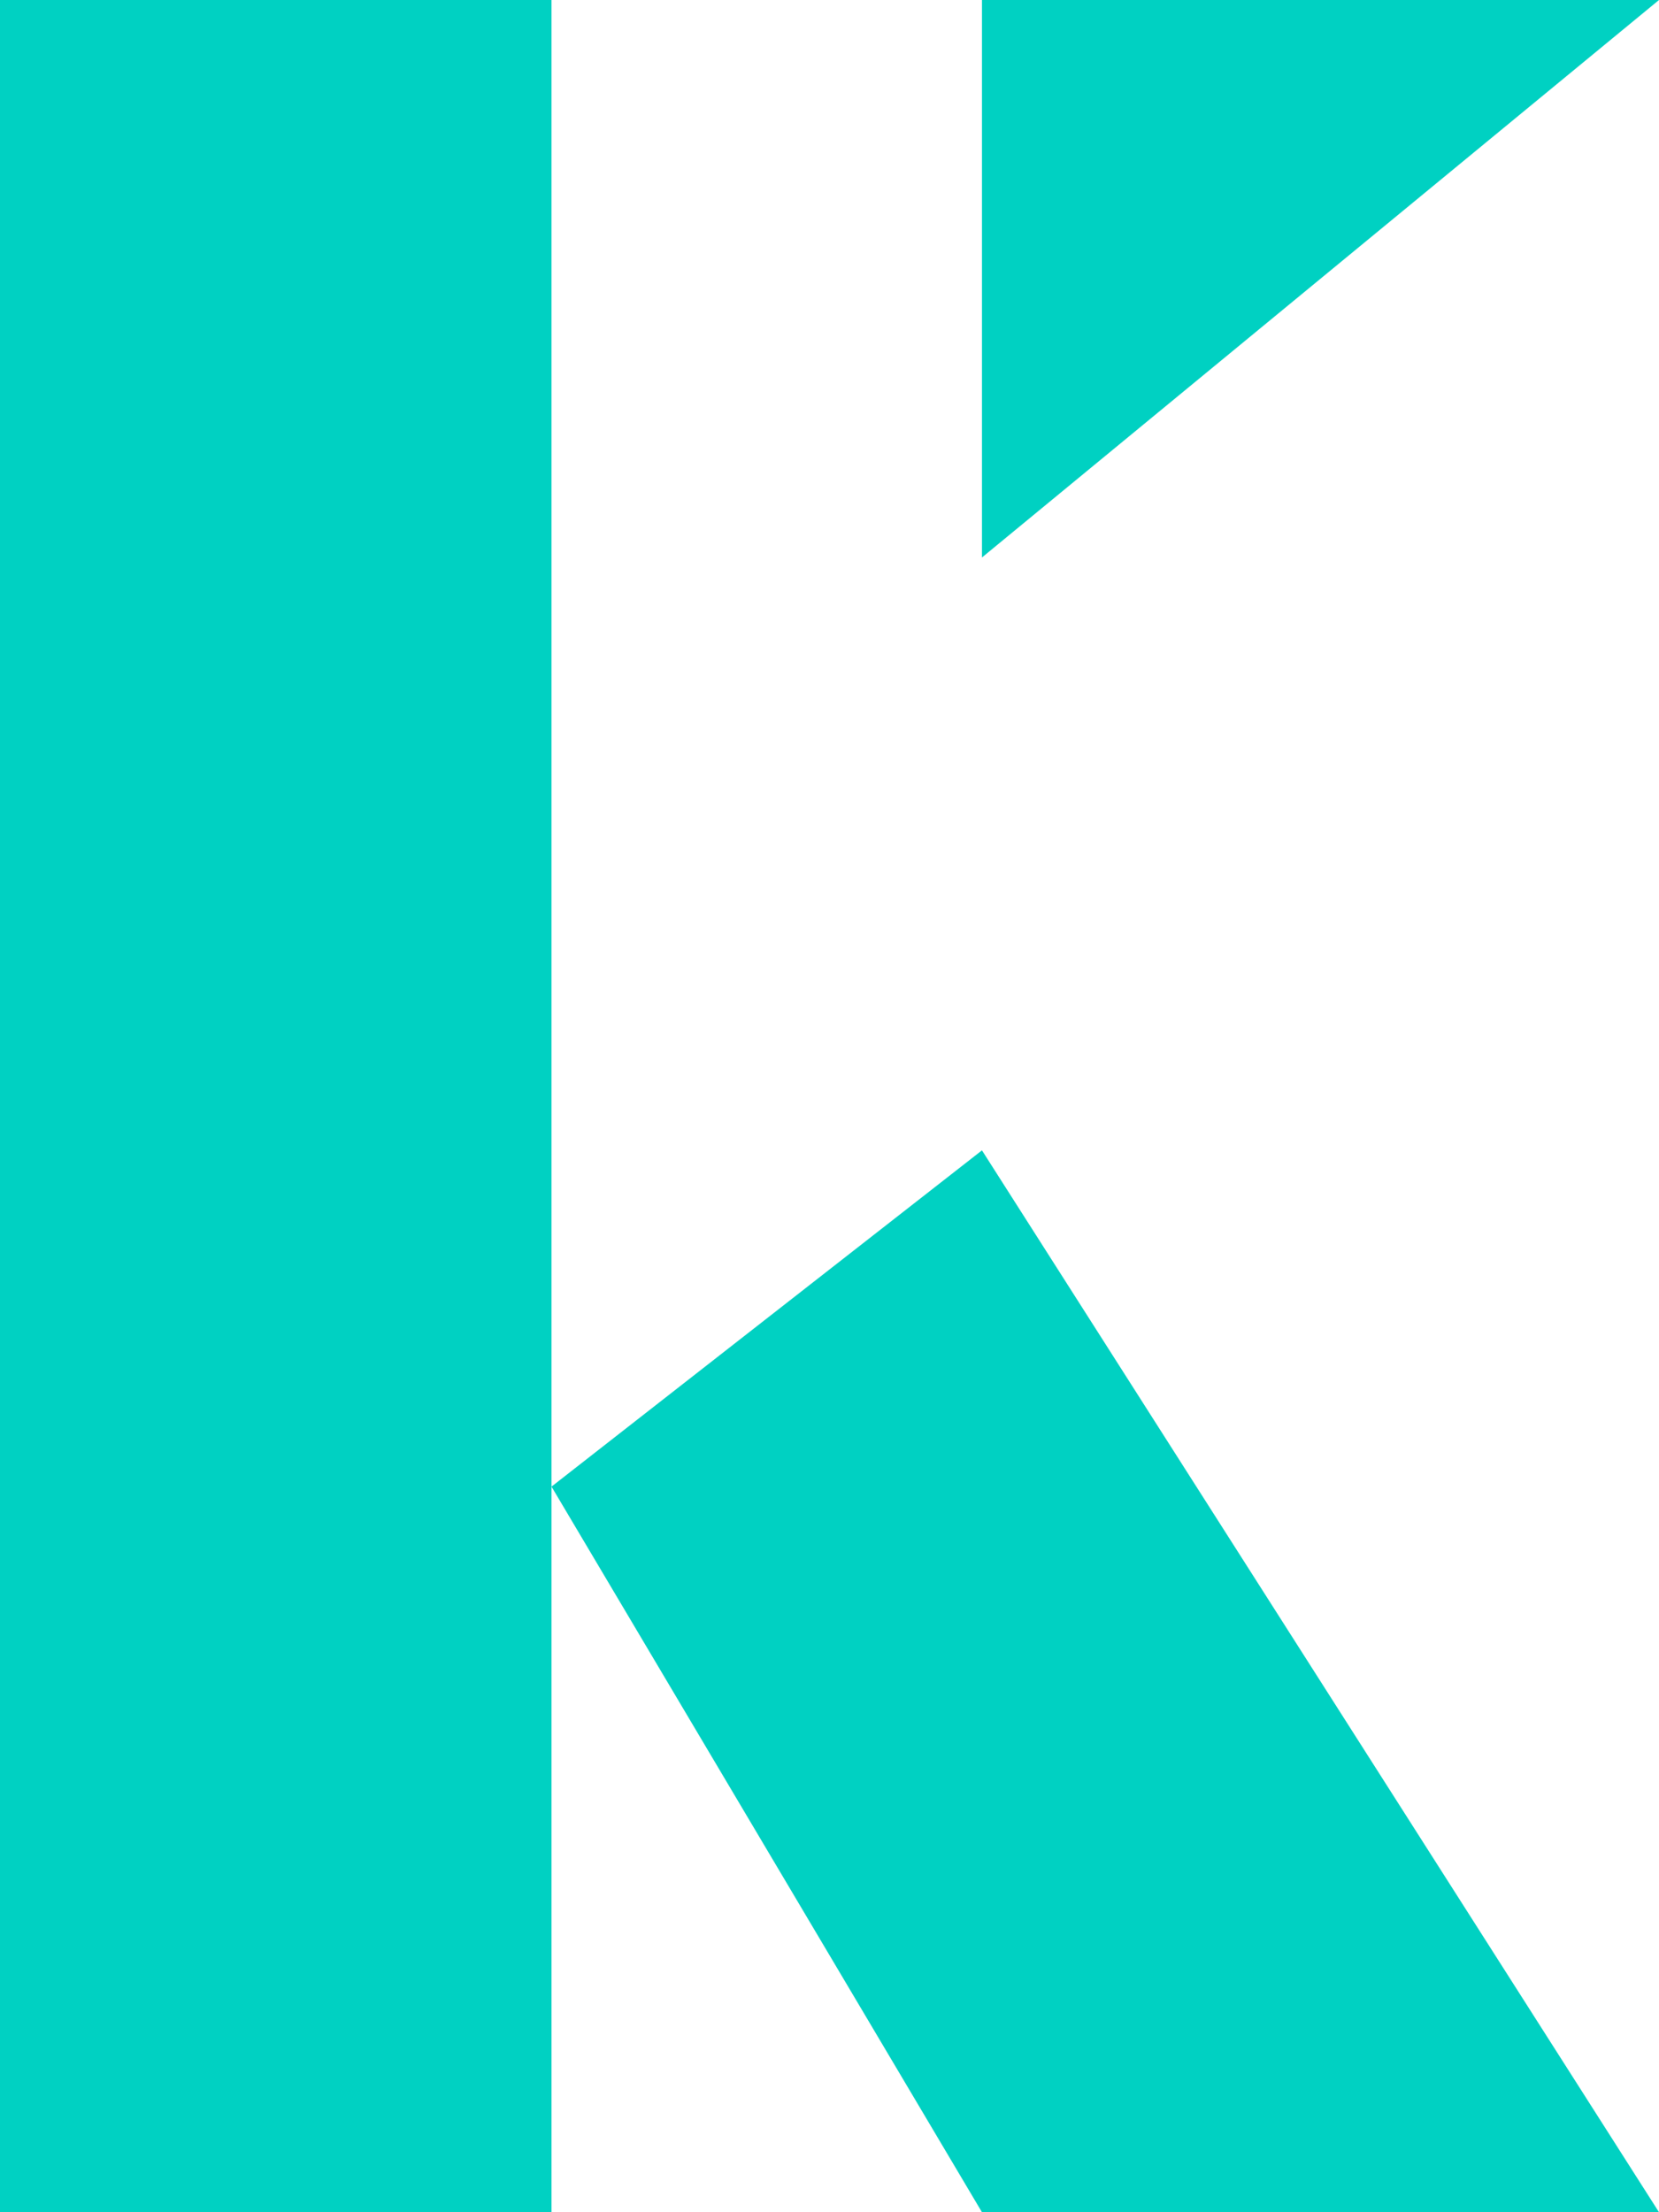
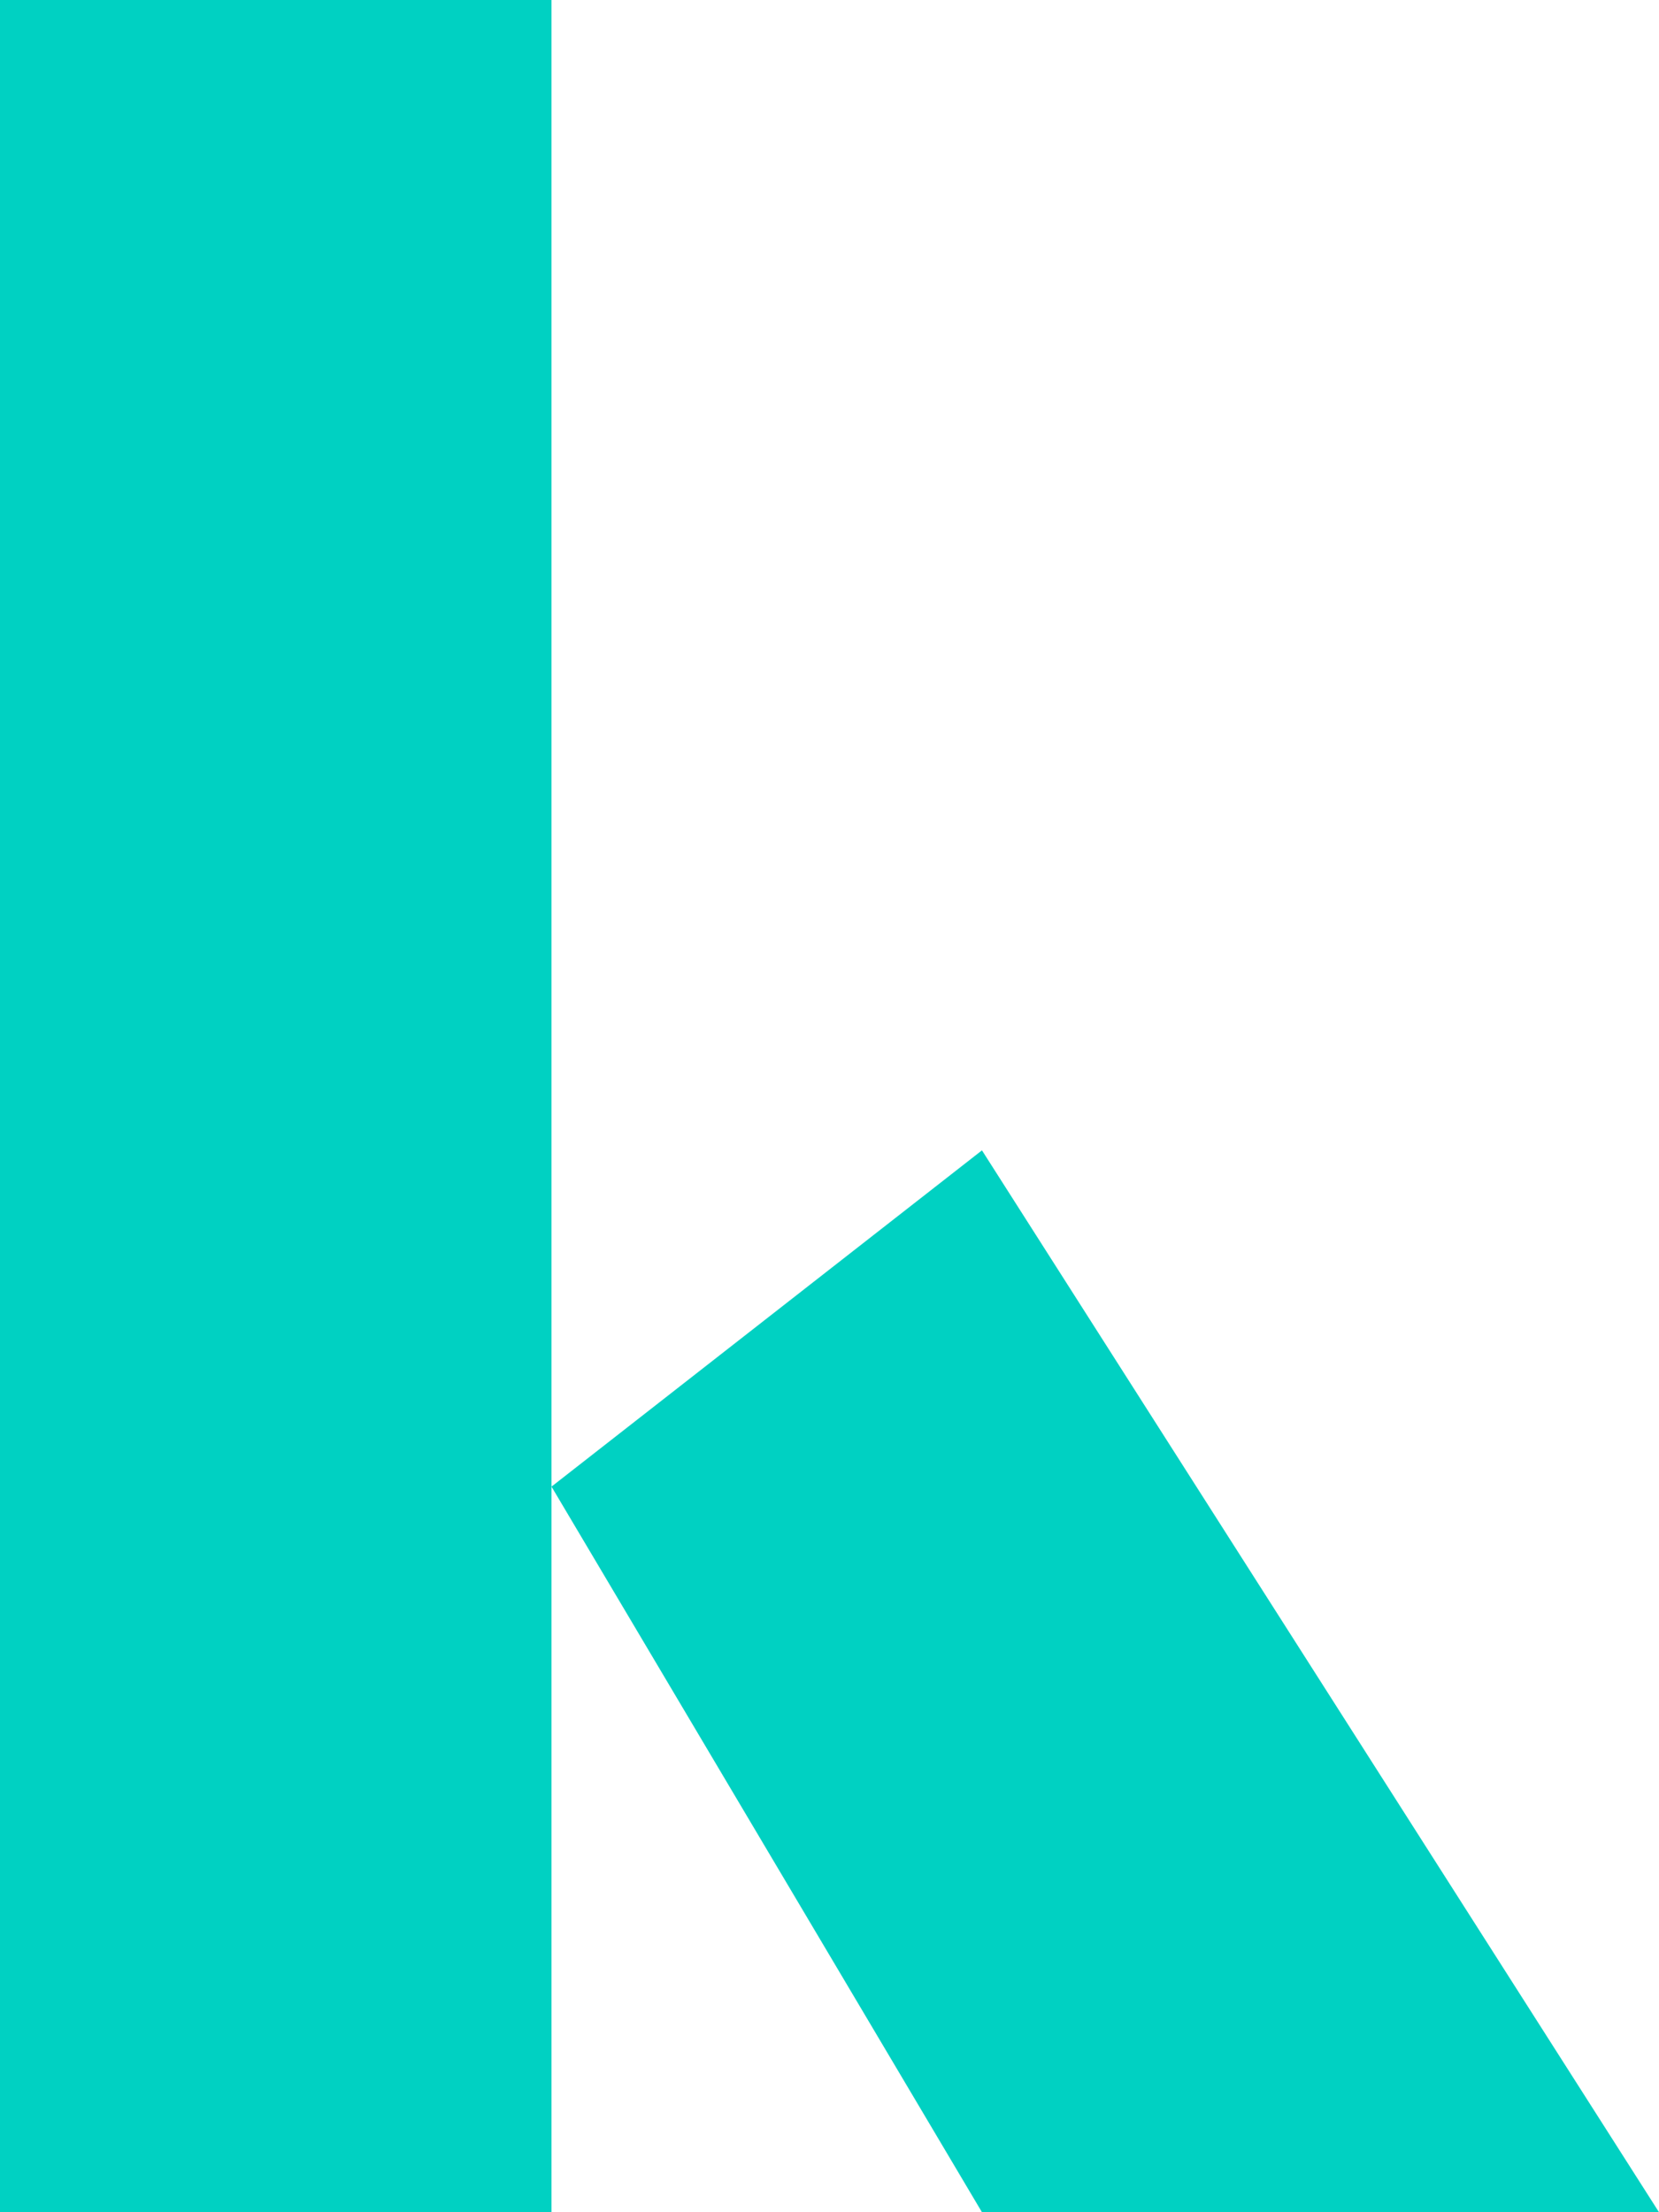
<svg xmlns="http://www.w3.org/2000/svg" width="30" height="40" viewBox="0 0 30 40" fill="none">
  <path d="M0 0H9.973V26.88L17.757 20.8L30 40H17.757L9.973 26.88V40H0V0Z" fill="#00D1C2" />
-   <path d="M17.757 10.08V0H30L17.757 10.08Z" fill="#00D1C2" />
</svg>